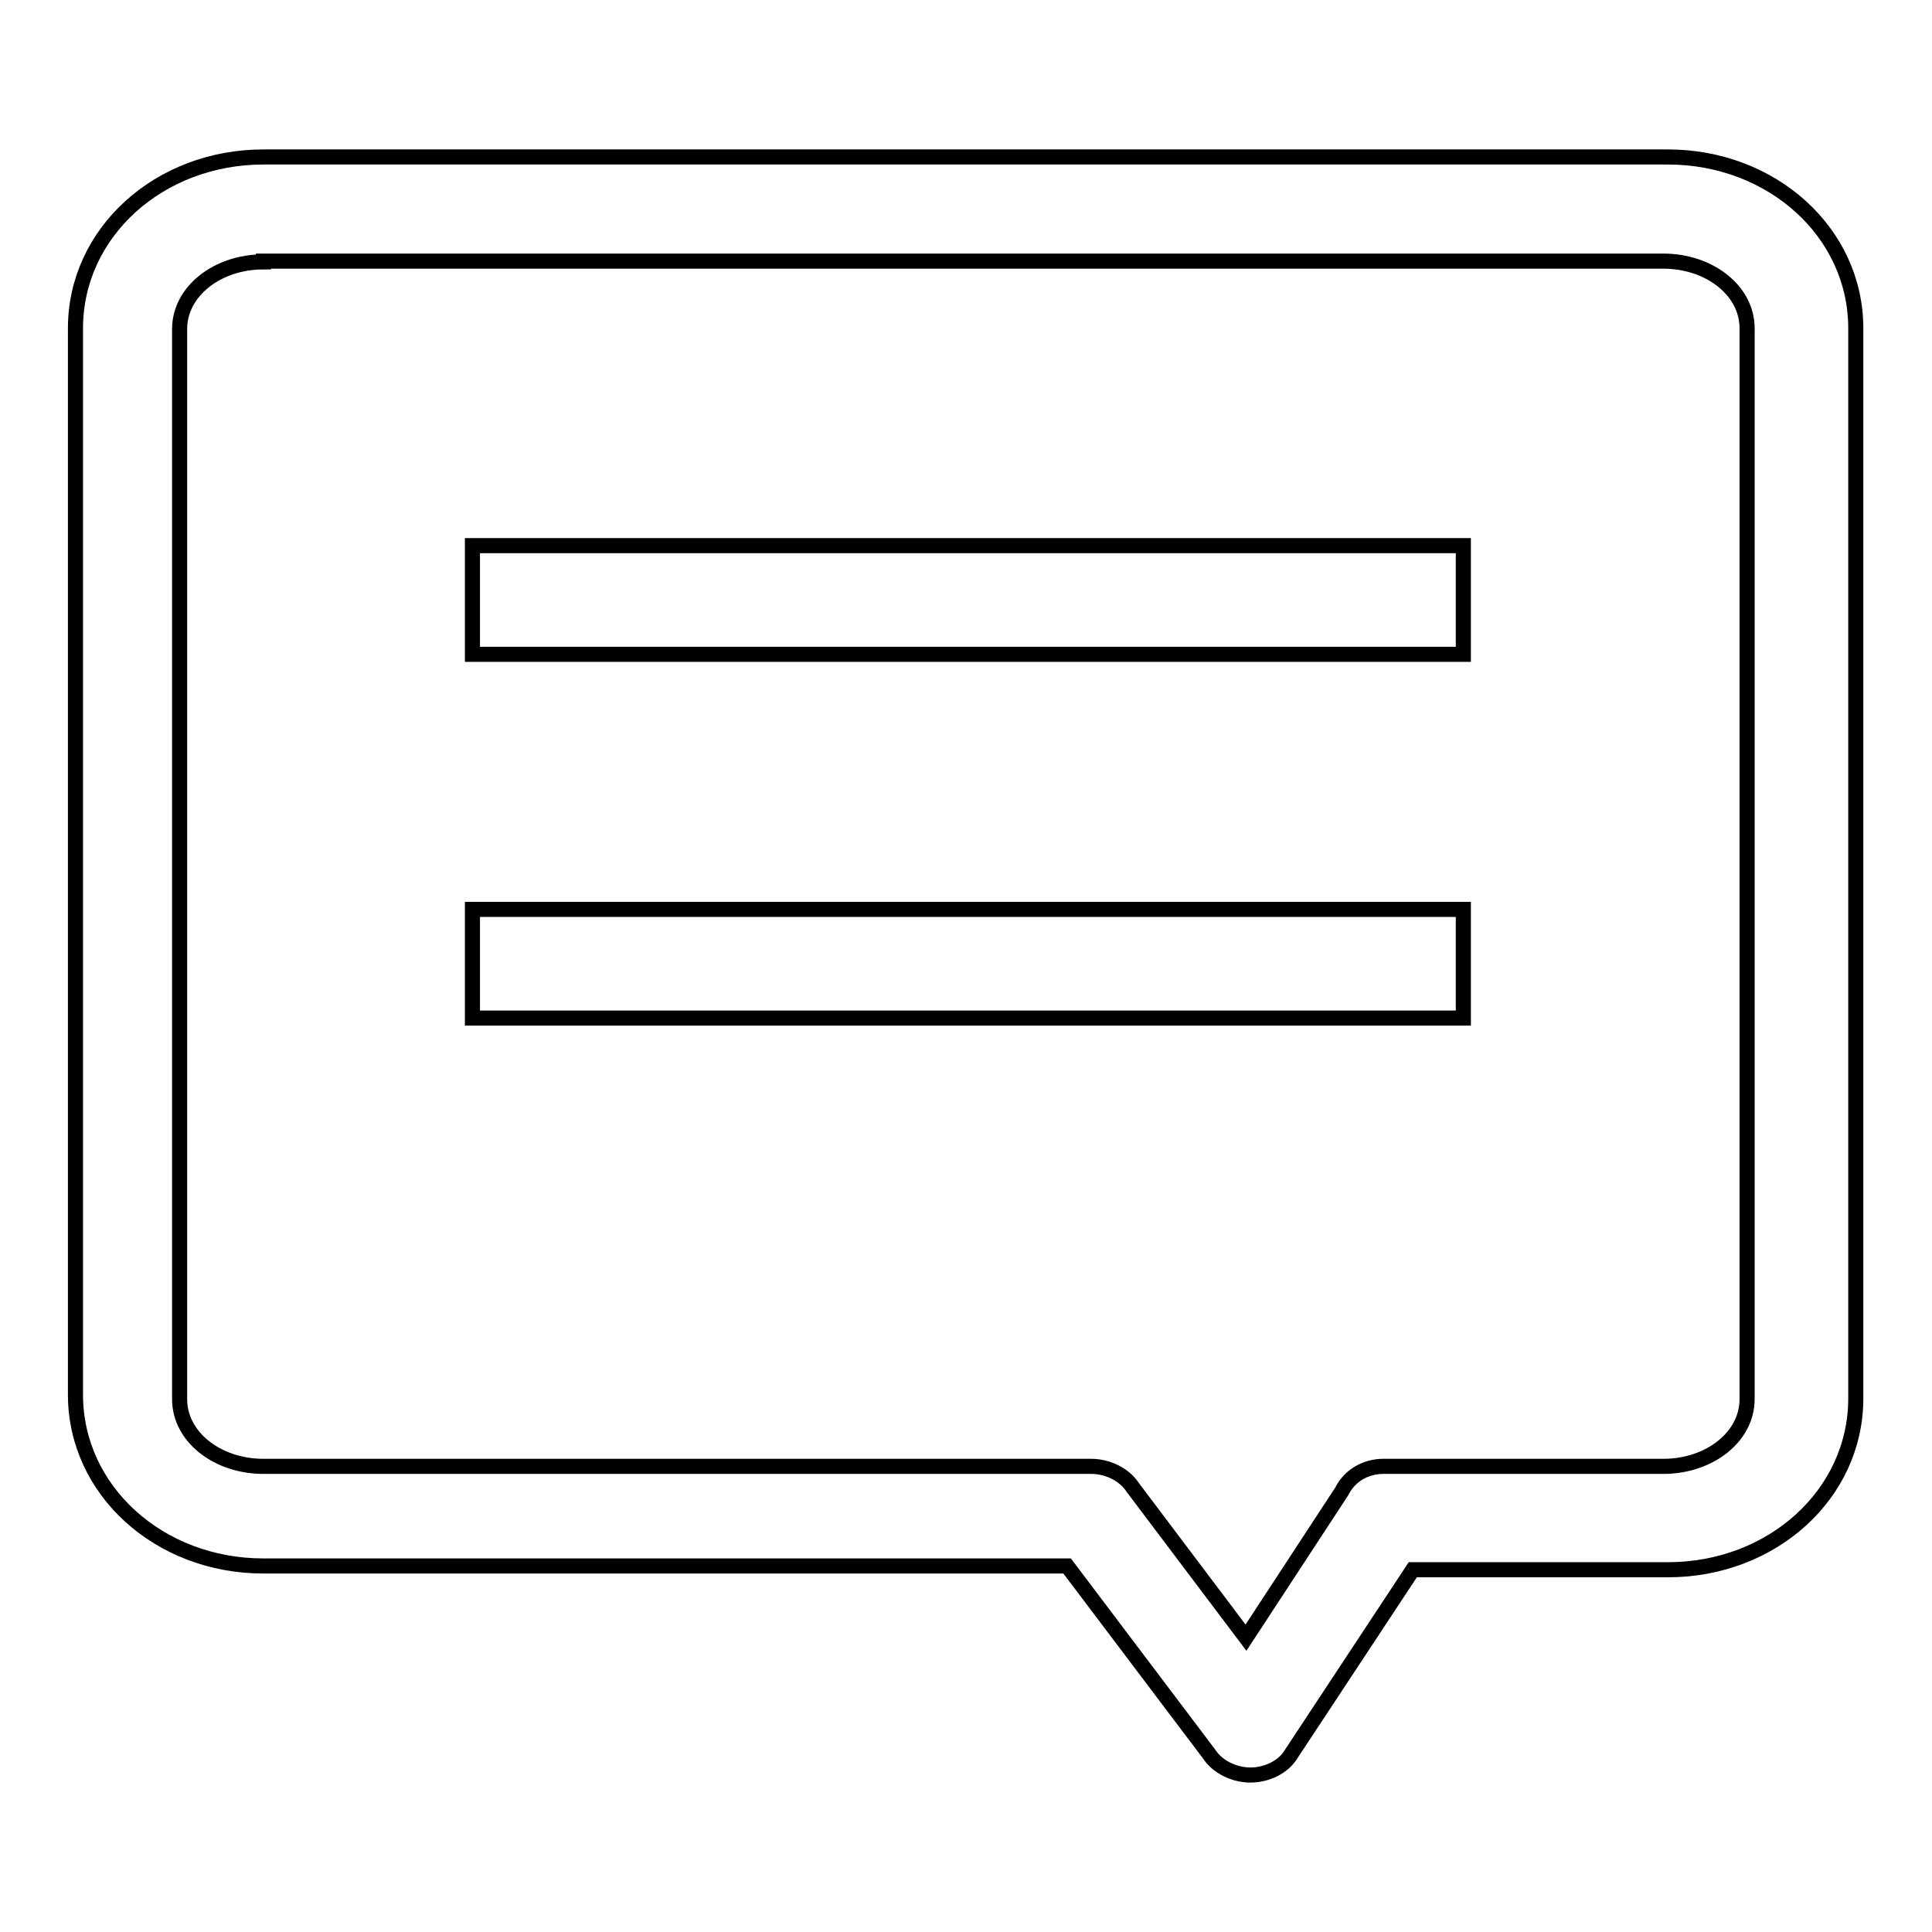
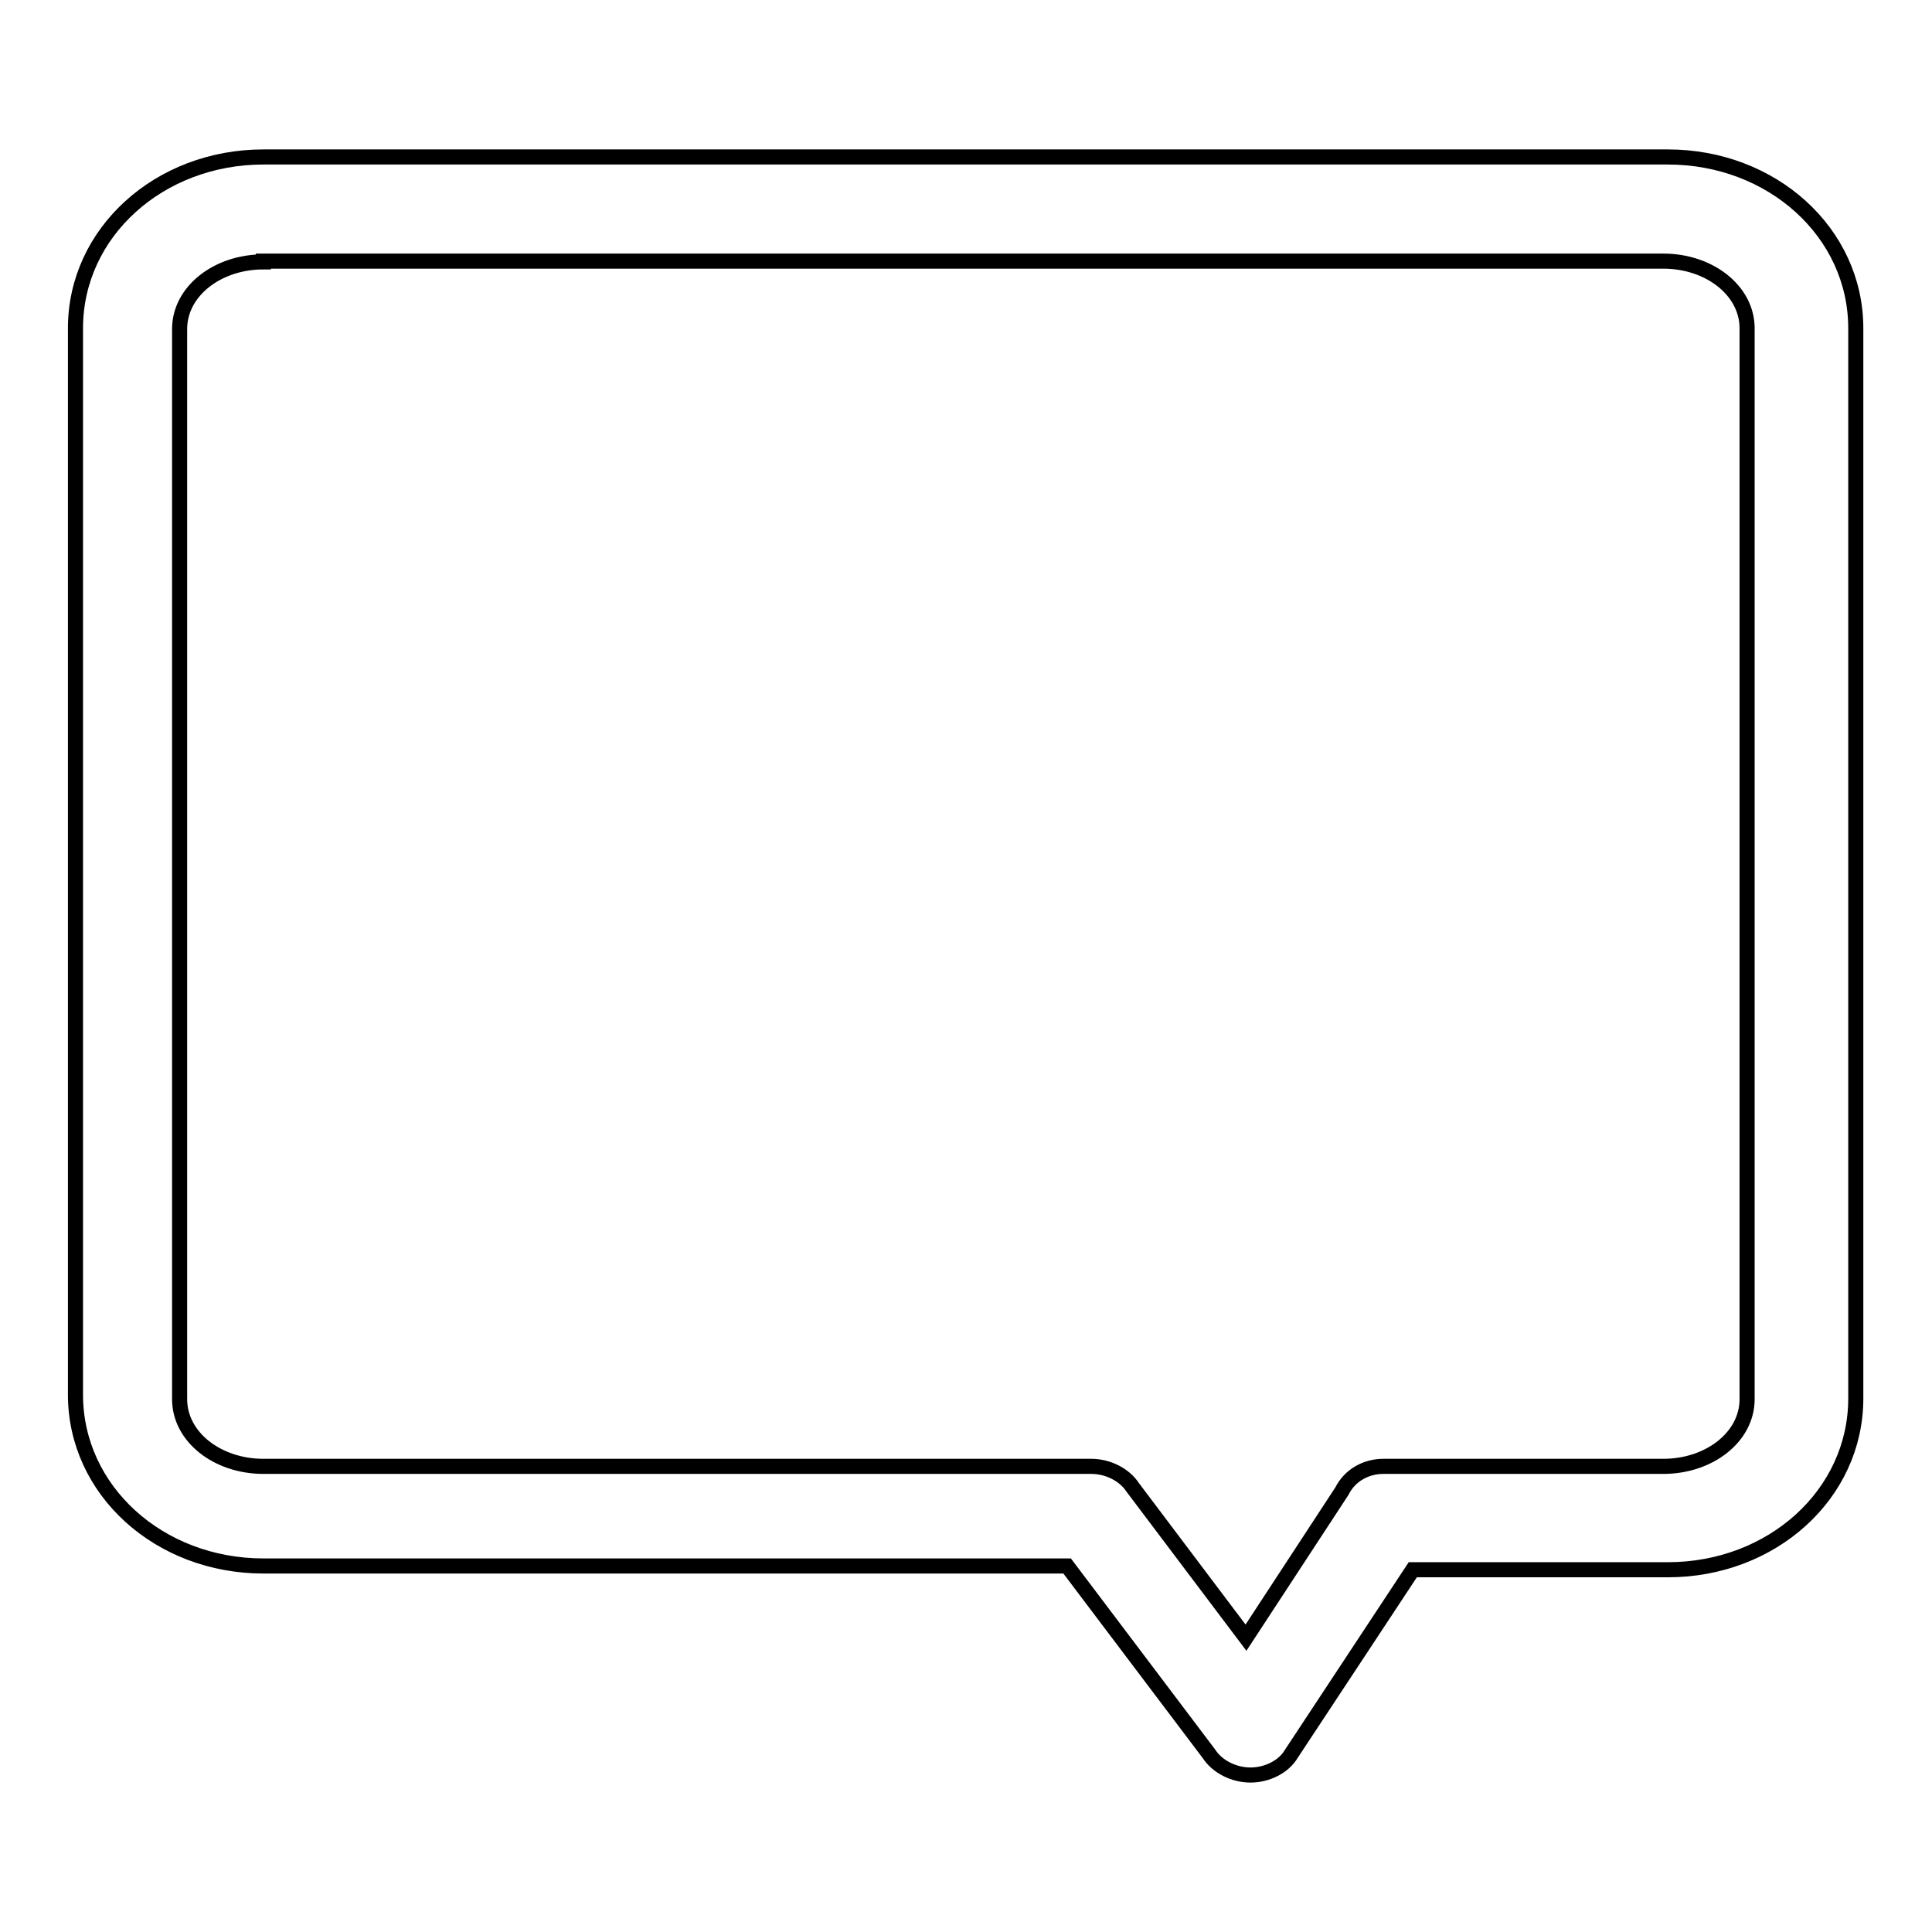
<svg xmlns="http://www.w3.org/2000/svg" version="1.1" x="0px" y="0px" viewBox="0 0 256 256" enable-background="new 0 0 256 256" xml:space="preserve">
  <g>
    <path stroke-width="2" fill-opacity="0" stroke="#000000" d="M165.7,235.2c-2.2,0-4.4-1.1-5.5-2.8l-18.8-24.9H34.9c-13.8,0-24.9-10-24.9-22.7V43.5 c0-12.7,11.1-22.7,24.9-22.7h186.1c13.8,0,24.9,10,24.9,22.7v141.8c0,12.7-11.1,22.7-24.9,22.7h-33.8l-16.1,24.4 C170.1,234.1,167.9,235.2,165.7,235.2L165.7,235.2z M34.9,34.7c-6.1,0-11.1,3.9-11.1,8.9v141.8c0,5,5,8.9,11.1,8.9h109.7 c2.2,0,4.4,1.1,5.5,2.8l15,19.9l12.7-19.4c1.1-2.2,3.3-3.3,5.5-3.3h37.1c6.1,0,11.1-3.9,11.1-8.9V43.5c0-5-5-8.9-11.1-8.9H34.9z" />
-     <path stroke-width="2" fill-opacity="0" stroke="#000000" d="M62.6,72.3h131.3v14.4H62.6V72.3z M62.6,120.5h131.3v14.4H62.6V120.5z" />
  </g>
</svg>